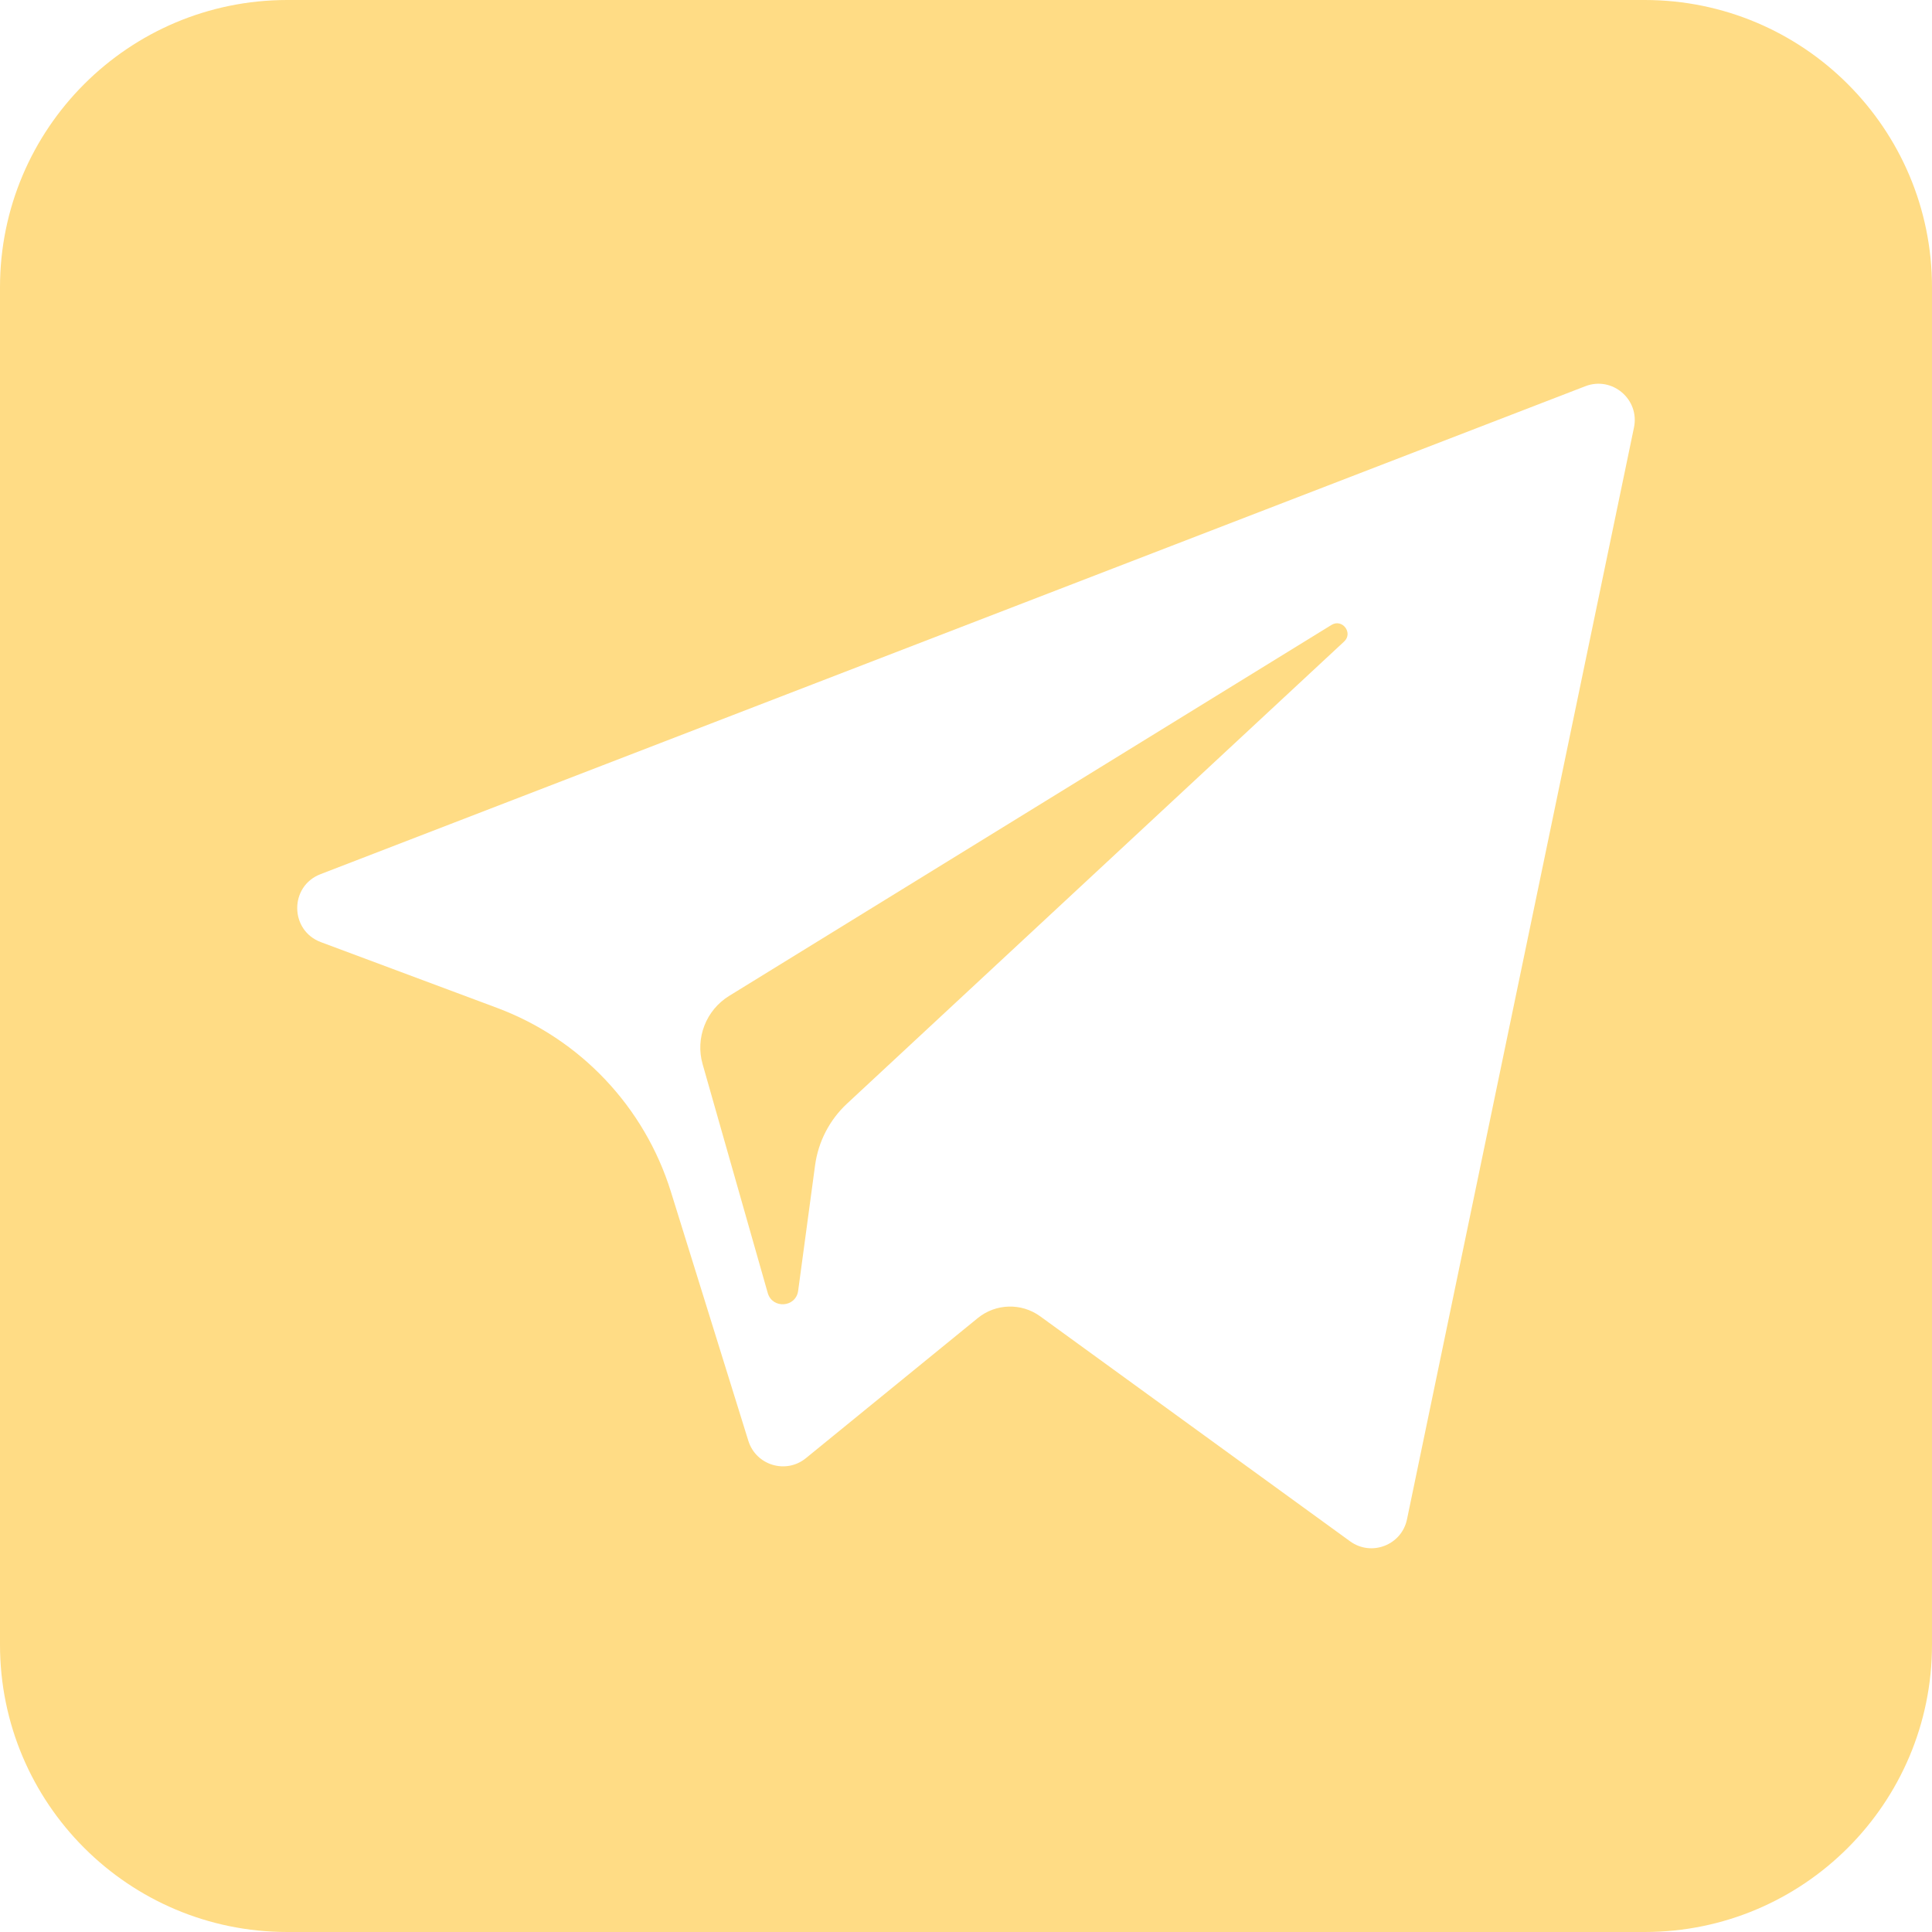
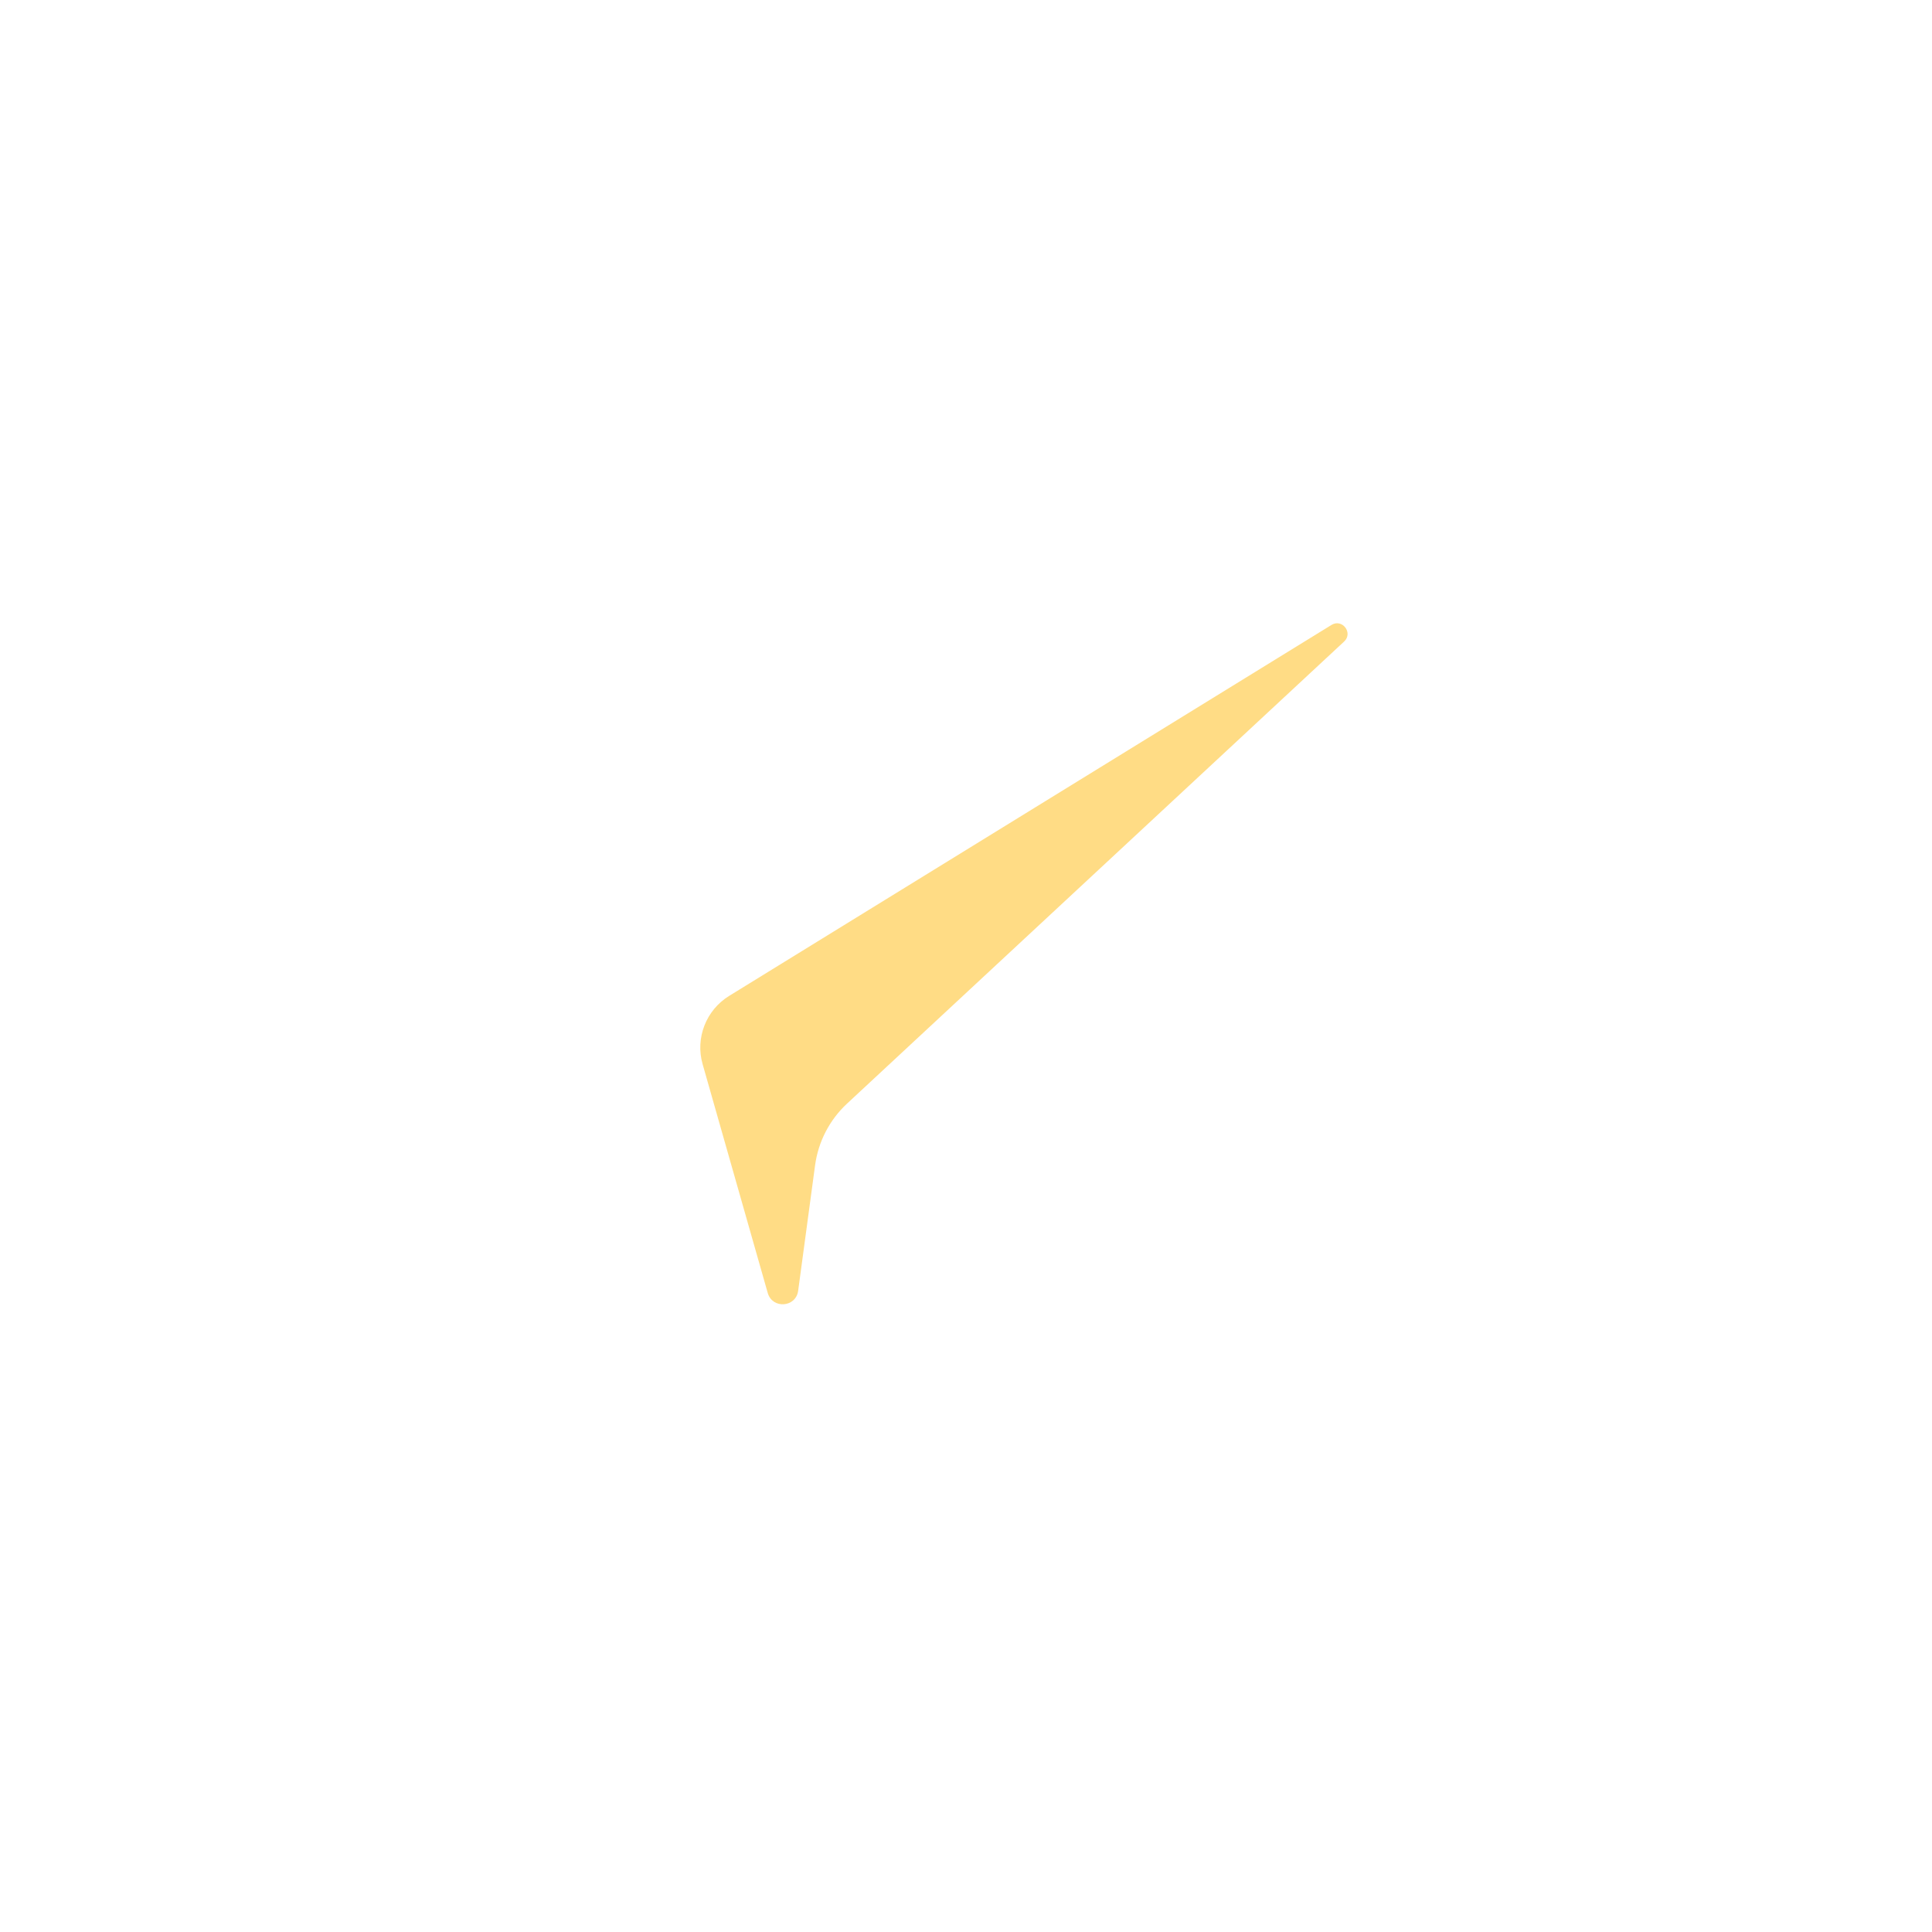
<svg xmlns="http://www.w3.org/2000/svg" width="195" height="195" viewBox="0 0 195 195" fill="none">
-   <path fill-rule="evenodd" clip-rule="evenodd" d="M29 0C12.984 0 0 12.984 0 29V166C0 182.016 12.984 195 29 195H166C182.016 195 195 182.016 195 166V29C195 12.984 182.016 0 166 0H29ZM164.92 43.149L142.01 153.35C141.47 155.952 138.419 157.131 136.266 155.566L104.991 132.86C103.093 131.481 100.504 131.555 98.686 133.037L81.346 147.171C79.334 148.817 76.302 147.9 75.531 145.422L67.715 120.284C65.05 111.716 58.569 104.863 50.163 101.725L32.384 95.09C29.224 93.906 29.197 89.445 32.348 88.232L160.011 38.982C162.718 37.936 165.51 40.307 164.92 43.149Z" fill="#FFDC85" />
  <path fill-rule="evenodd" clip-rule="evenodd" d="M134.386 63.077L73.591 100.52C71.261 101.958 70.164 104.772 70.916 107.406L77.489 130.502C77.957 132.138 80.331 131.971 80.559 130.281L82.267 117.615C82.59 115.23 83.727 113.032 85.491 111.391L135.663 64.753C136.602 63.883 135.478 62.406 134.386 63.077Z" fill="#FFDC85" />
</svg>